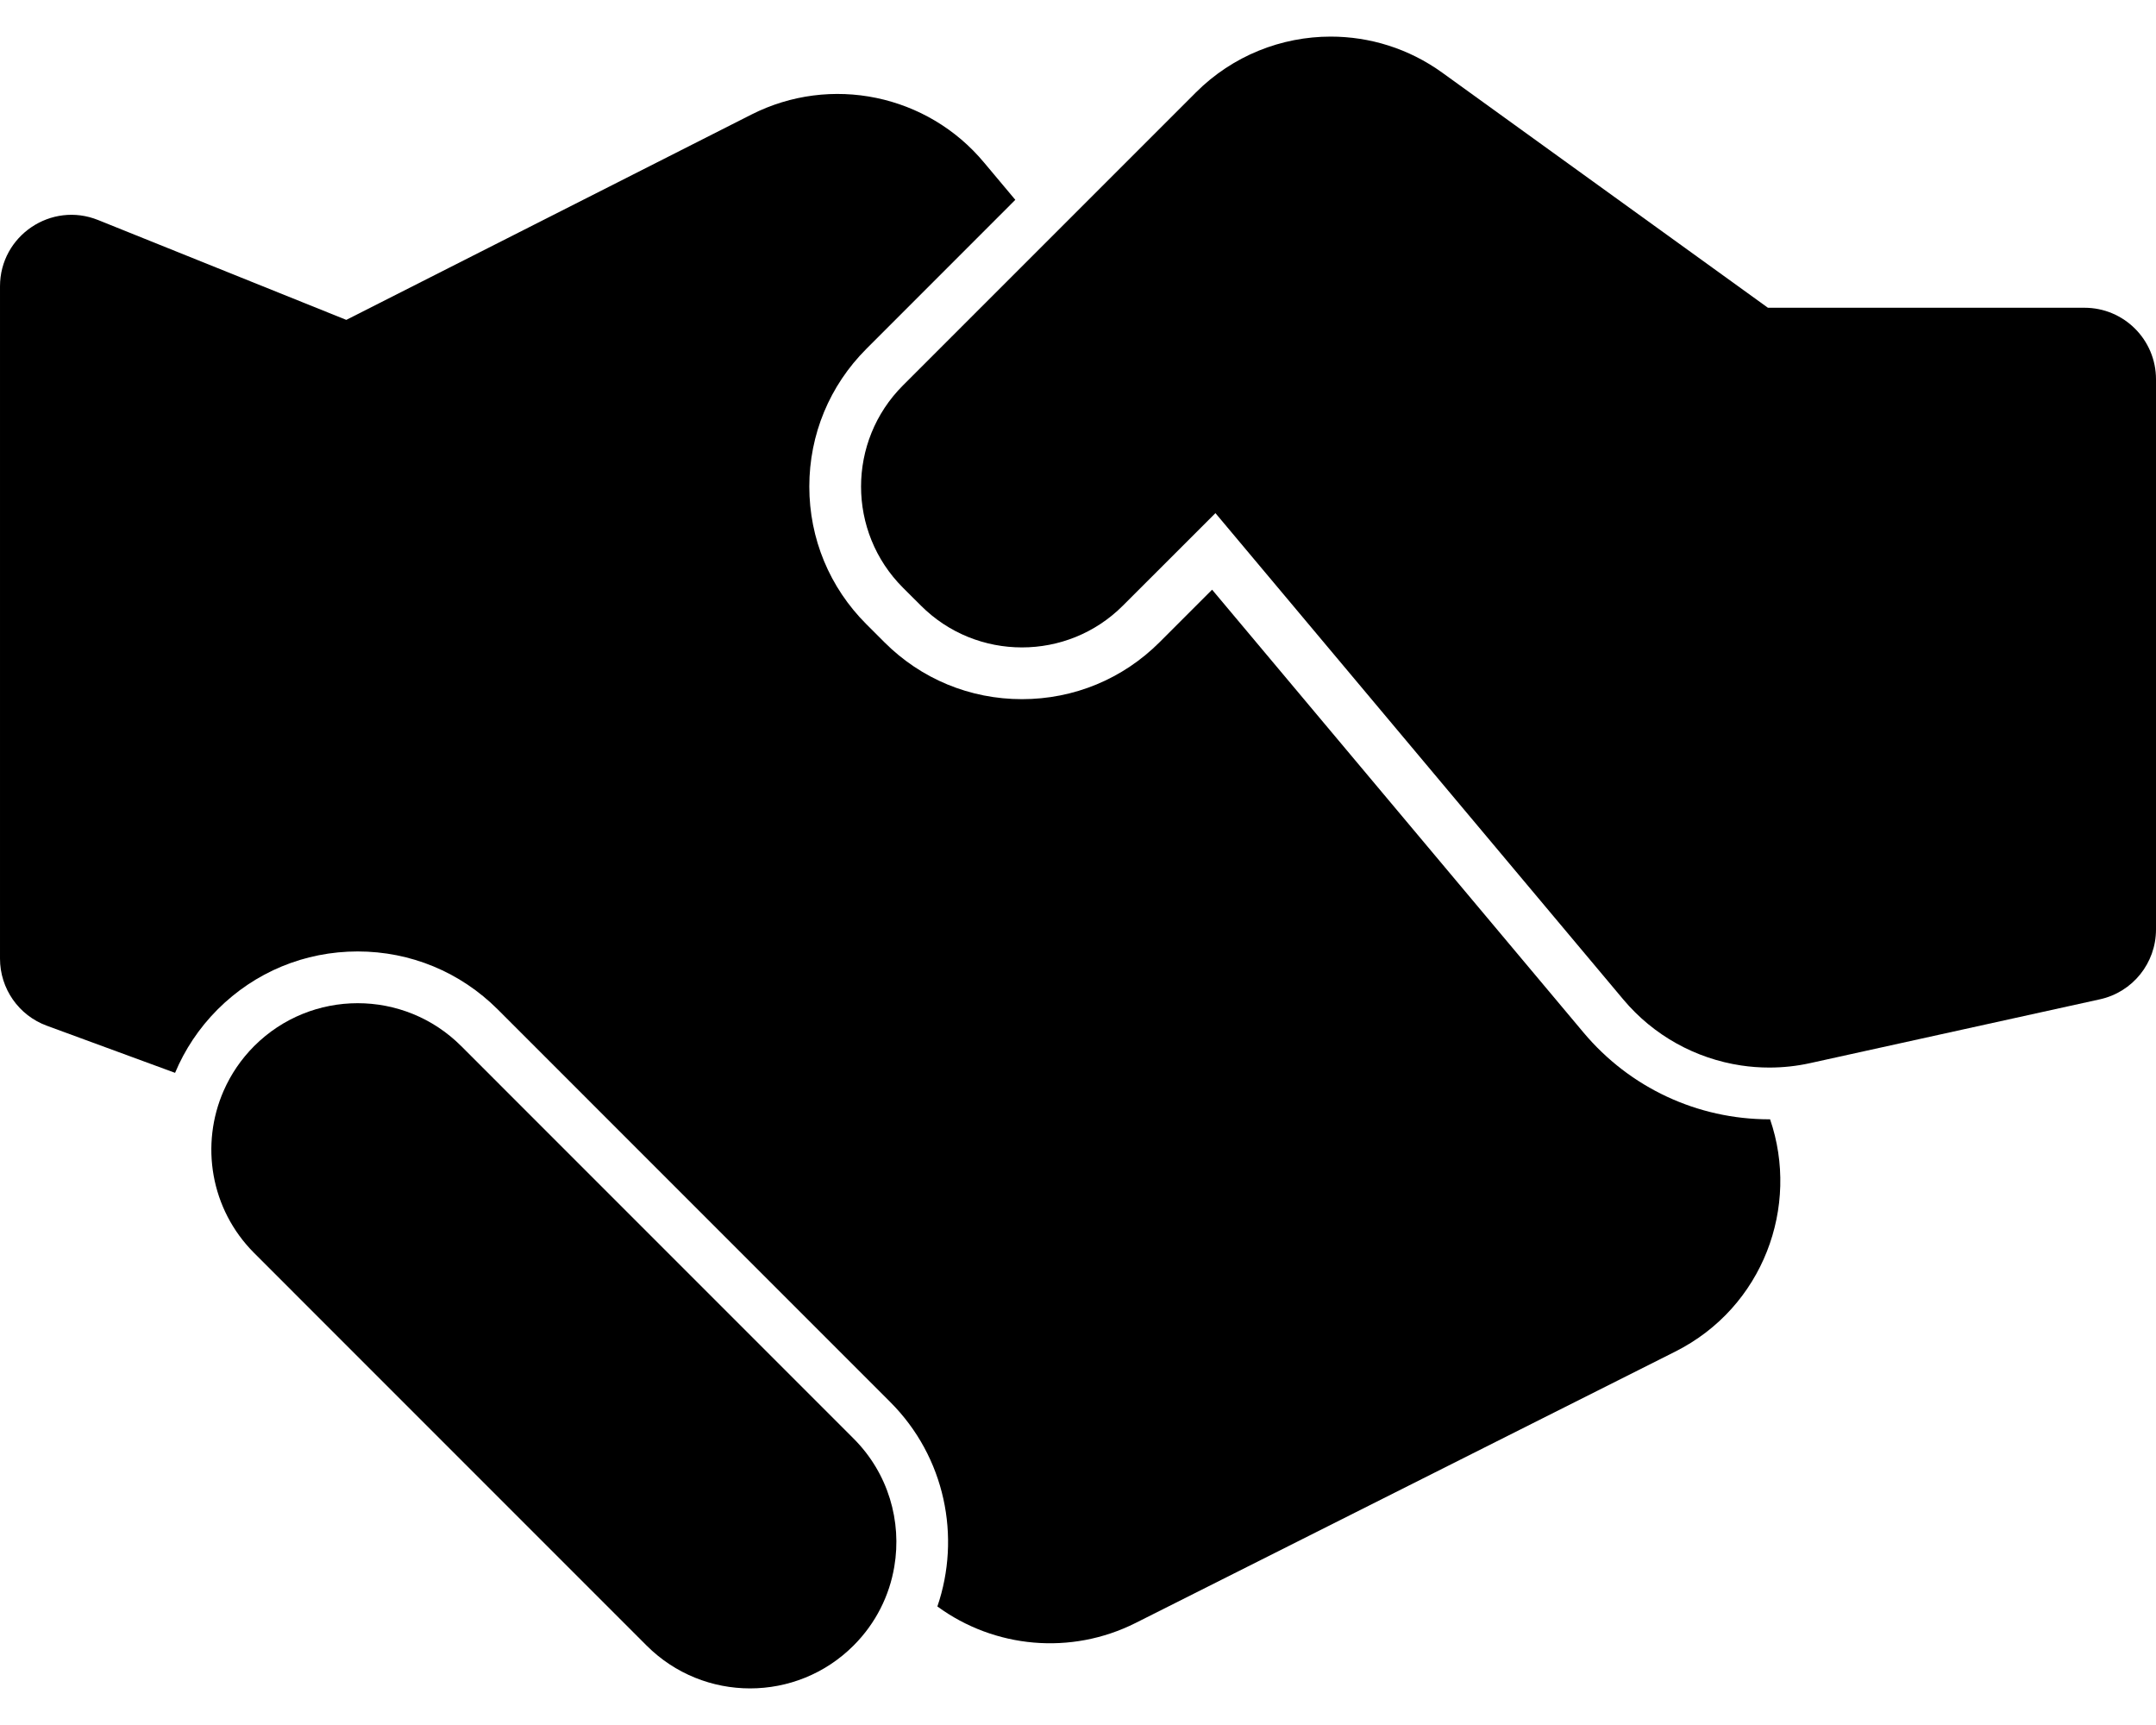
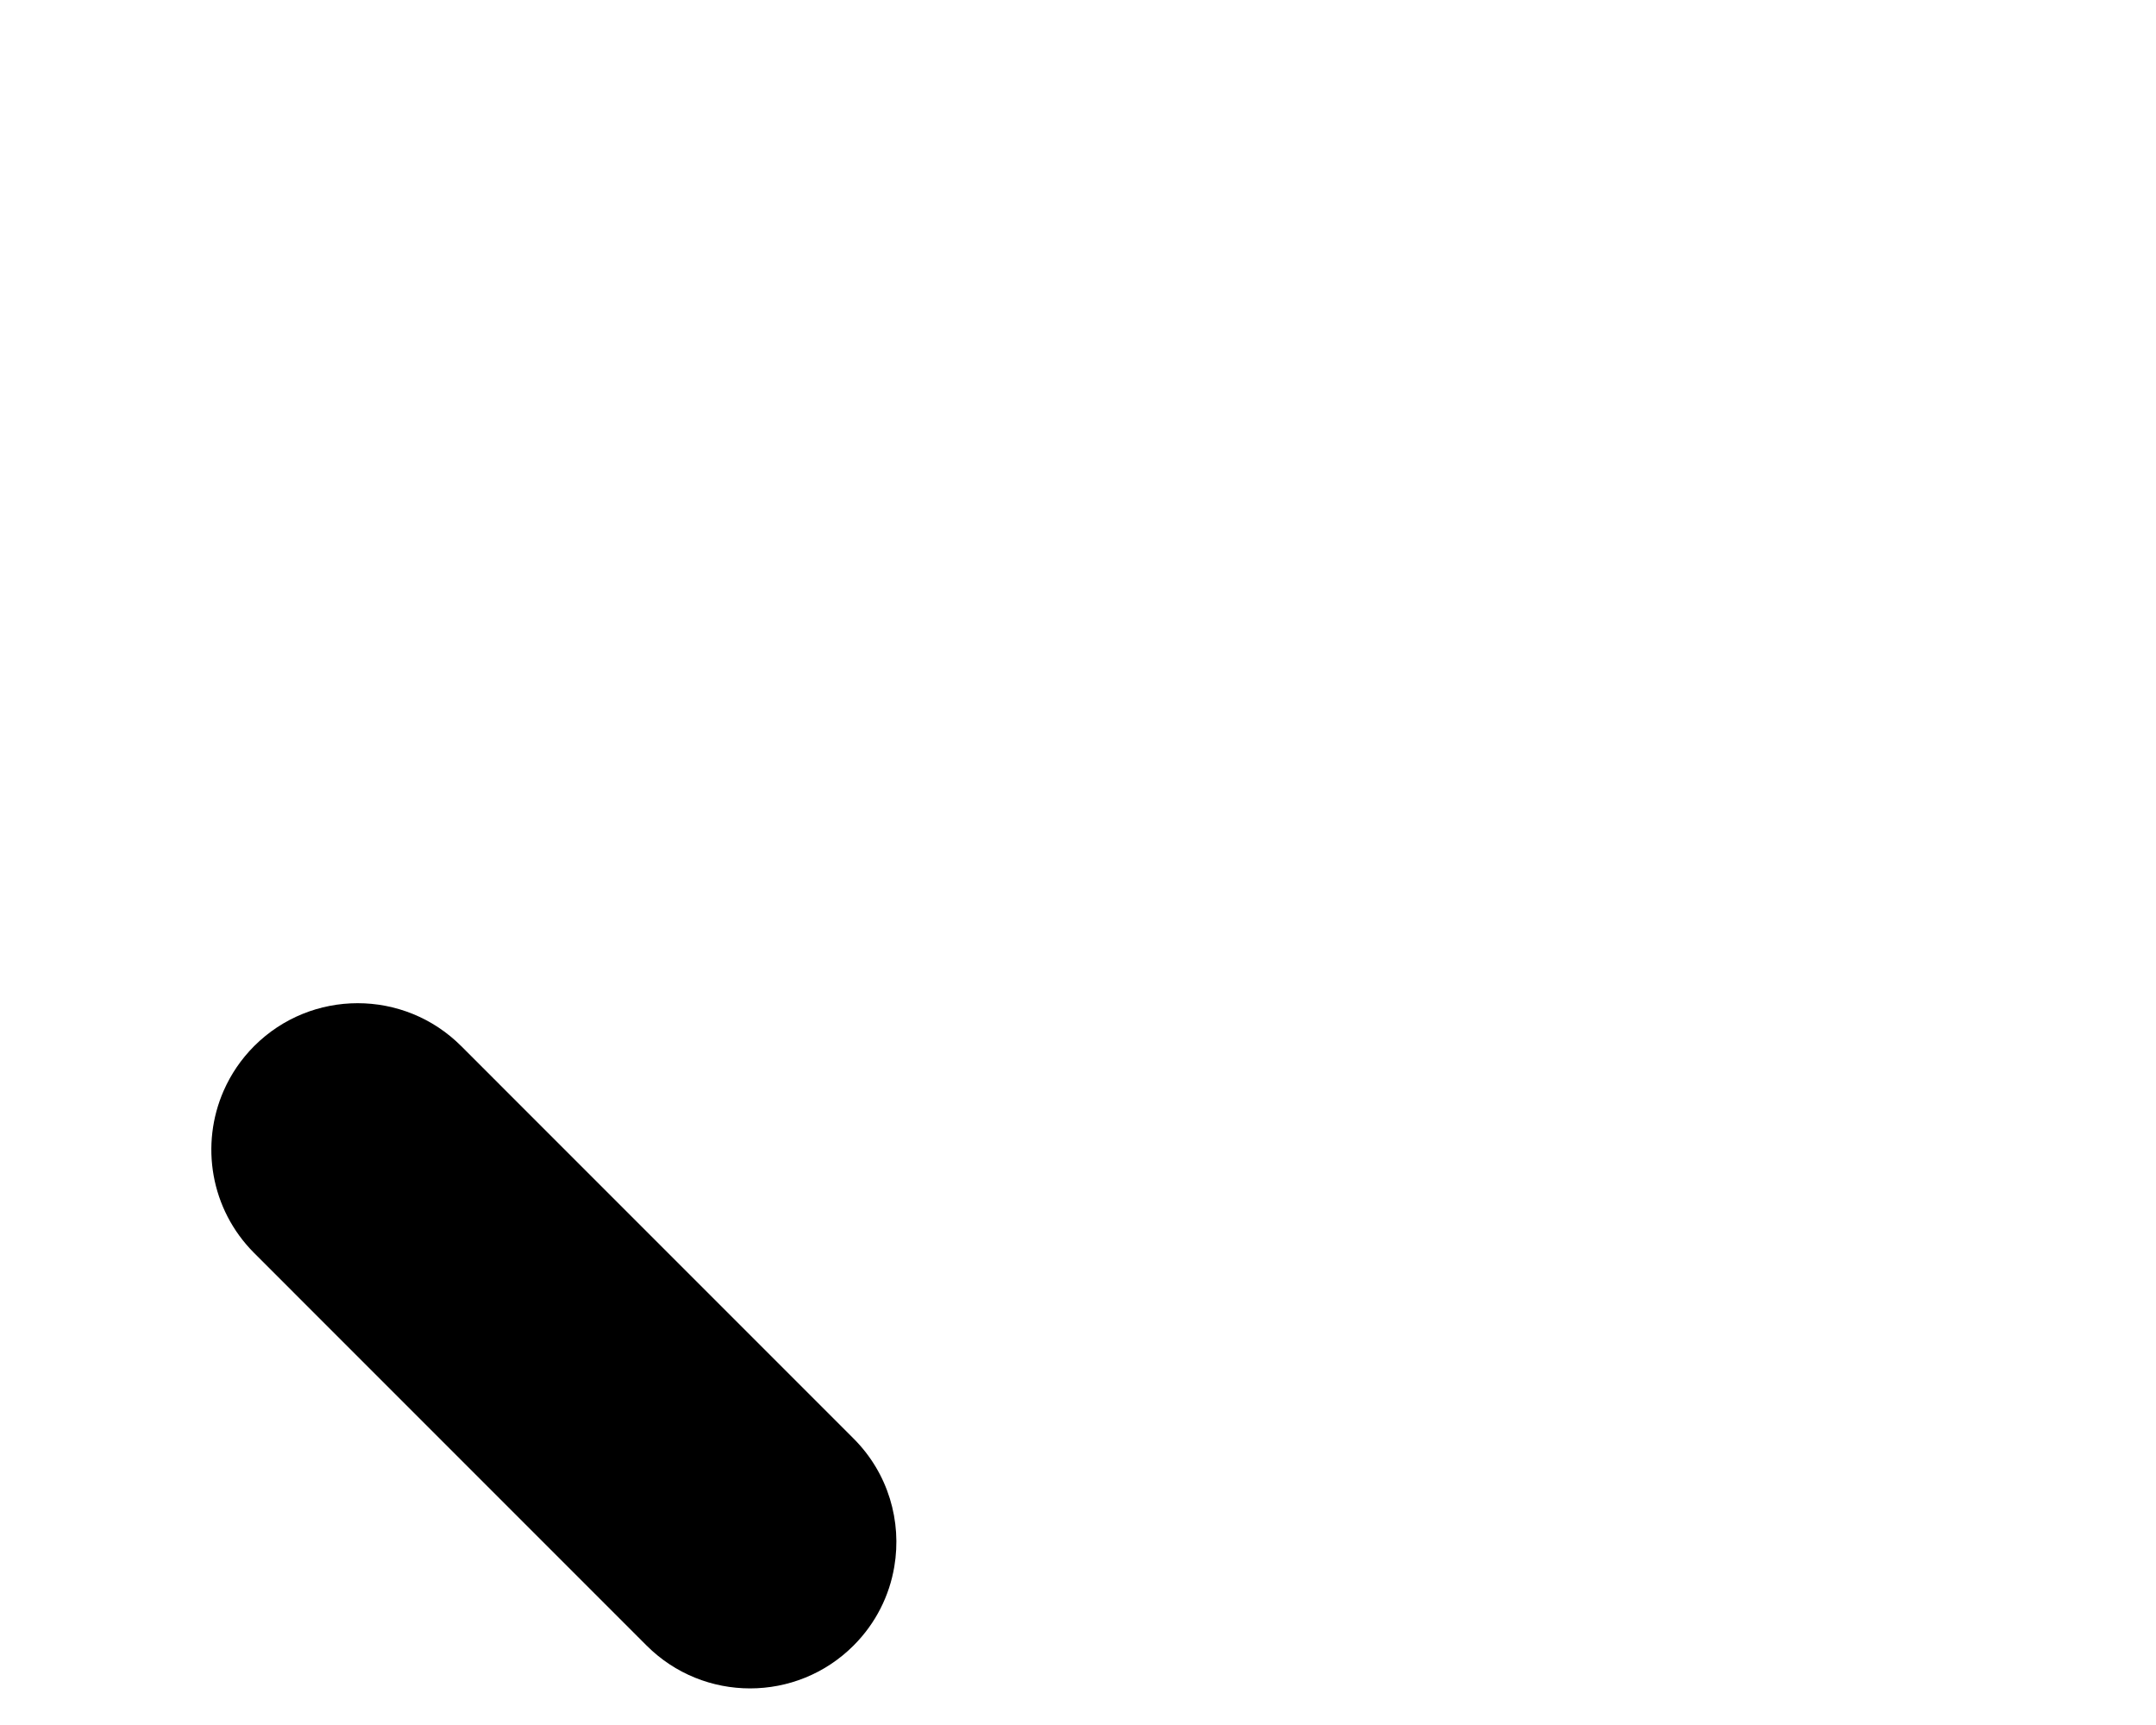
<svg xmlns="http://www.w3.org/2000/svg" width="40" height="32" viewBox="0 0 40 32" fill="none">
-   <path d="M0 17.783C0 18.34 0.347 18.837 0.869 19.028L3.248 19.902C3.427 19.474 3.69 19.074 4.037 18.726C4.731 18.032 5.654 17.65 6.636 17.65C7.617 17.65 8.54 18.032 9.235 18.726L16.515 26.007C17.54 27.031 17.831 28.515 17.391 29.801C18.45 30.576 19.87 30.71 21.069 30.107L31.081 25.073C32.717 24.25 33.394 22.376 32.84 20.764C32.835 20.764 32.831 20.764 32.826 20.764C31.493 20.764 30.238 20.178 29.381 19.157L22.488 10.939L21.515 11.912C20.832 12.595 19.925 12.97 18.96 12.97C17.995 12.97 17.088 12.595 16.406 11.912L16.074 11.58C15.391 10.898 15.015 9.991 15.015 9.026C15.015 8.061 15.391 7.154 16.074 6.471L18.837 3.707L18.261 3.02C17.206 1.75 15.413 1.379 13.941 2.125L6.425 5.934L1.821 4.082C0.95 3.731 8.42105e-05 4.373 8.42105e-05 5.312V17.783H0Z" fill="currentColor" />
-   <path d="M40 17.243V7.036C40 6.303 39.406 5.709 38.673 5.709H32.8L26.758 1.348C26.136 0.899 25.411 0.679 24.689 0.679C23.778 0.679 22.872 1.03 22.187 1.715L19.456 4.446L16.752 7.15C15.716 8.186 15.716 9.866 16.752 10.902L17.084 11.233C17.602 11.752 18.281 12.01 18.96 12.01C19.639 12.01 20.317 11.752 20.835 11.233L22.55 9.519L30.116 18.54C30.68 19.213 31.462 19.639 32.302 19.765C32.475 19.791 32.65 19.804 32.826 19.804C33.079 19.804 33.334 19.777 33.586 19.721L38.959 18.538C39.567 18.405 40 17.866 40 17.243Z" fill="currentColor" />
  <path d="M11.996 30.526C12.526 31.056 13.221 31.321 13.916 31.321C14.611 31.321 15.306 31.056 15.836 30.526C16.25 30.112 16.502 29.598 16.592 29.062C16.734 28.224 16.483 27.332 15.836 26.686L8.556 19.405C8.025 18.875 7.331 18.61 6.636 18.61C5.941 18.61 5.246 18.875 4.716 19.405C4.47 19.651 4.282 19.933 4.15 20.233C3.713 21.228 3.901 22.43 4.716 23.245L11.996 30.526Z" fill="currentColor" />
</svg>